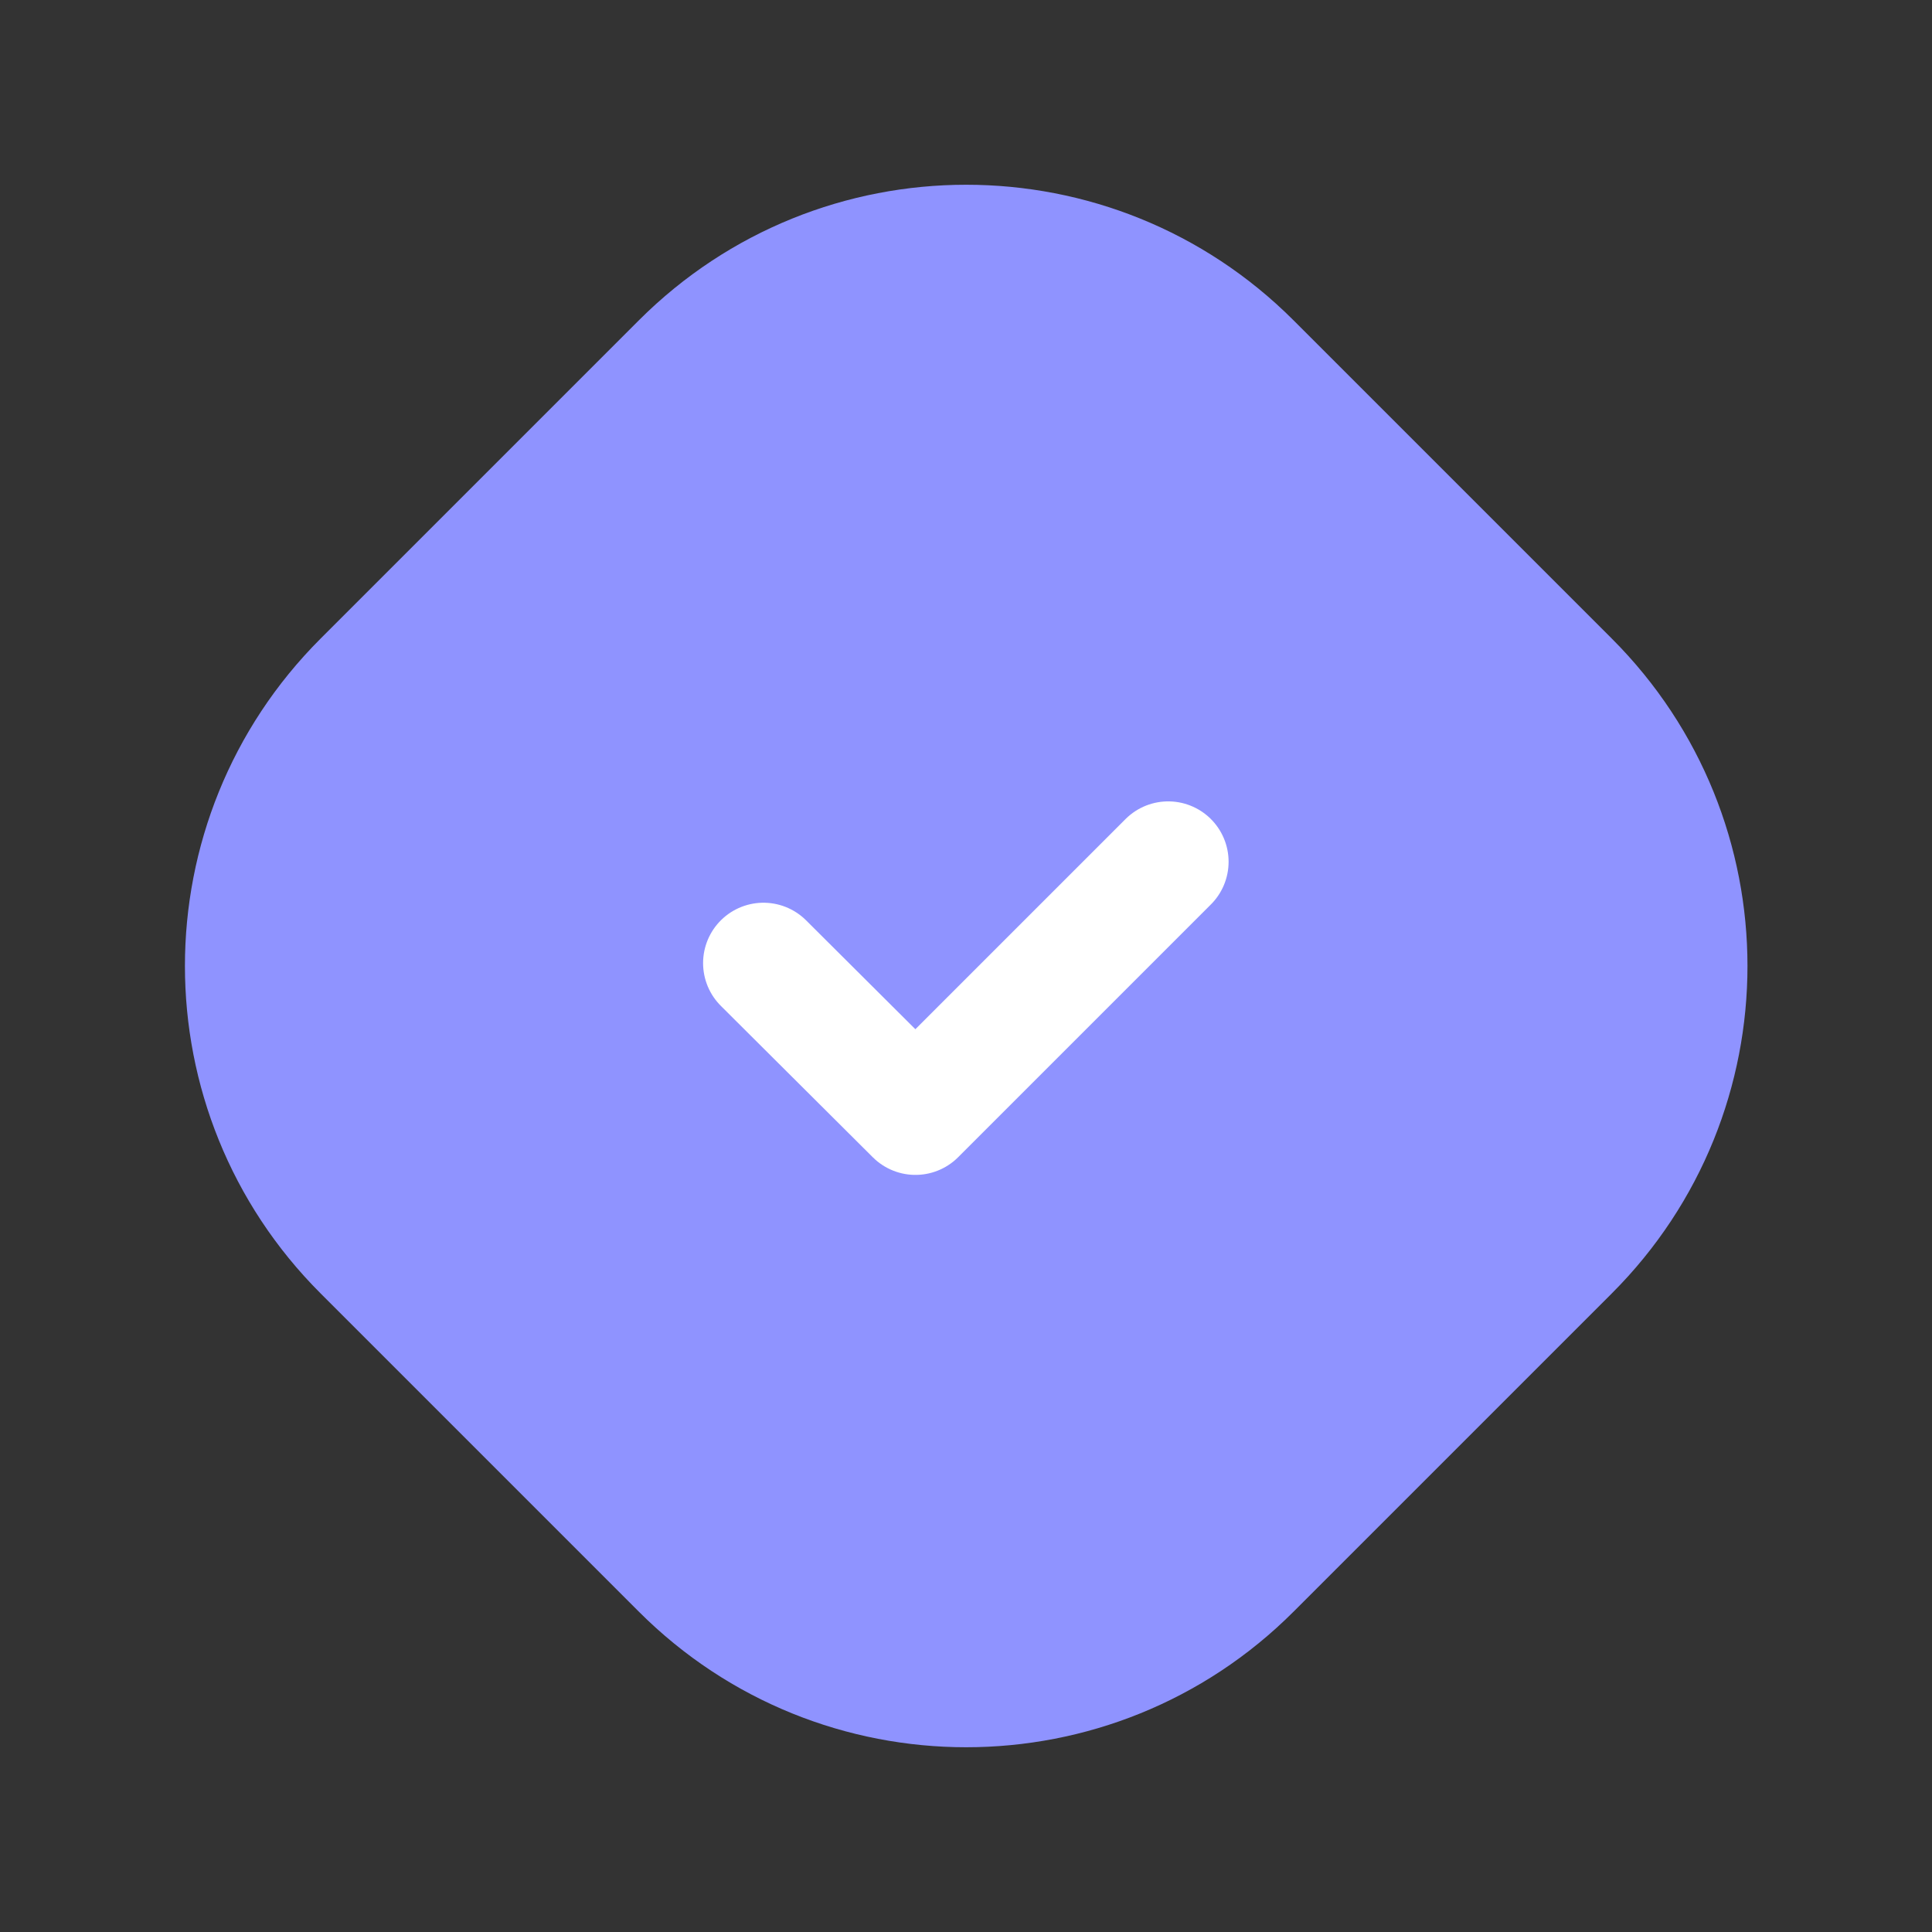
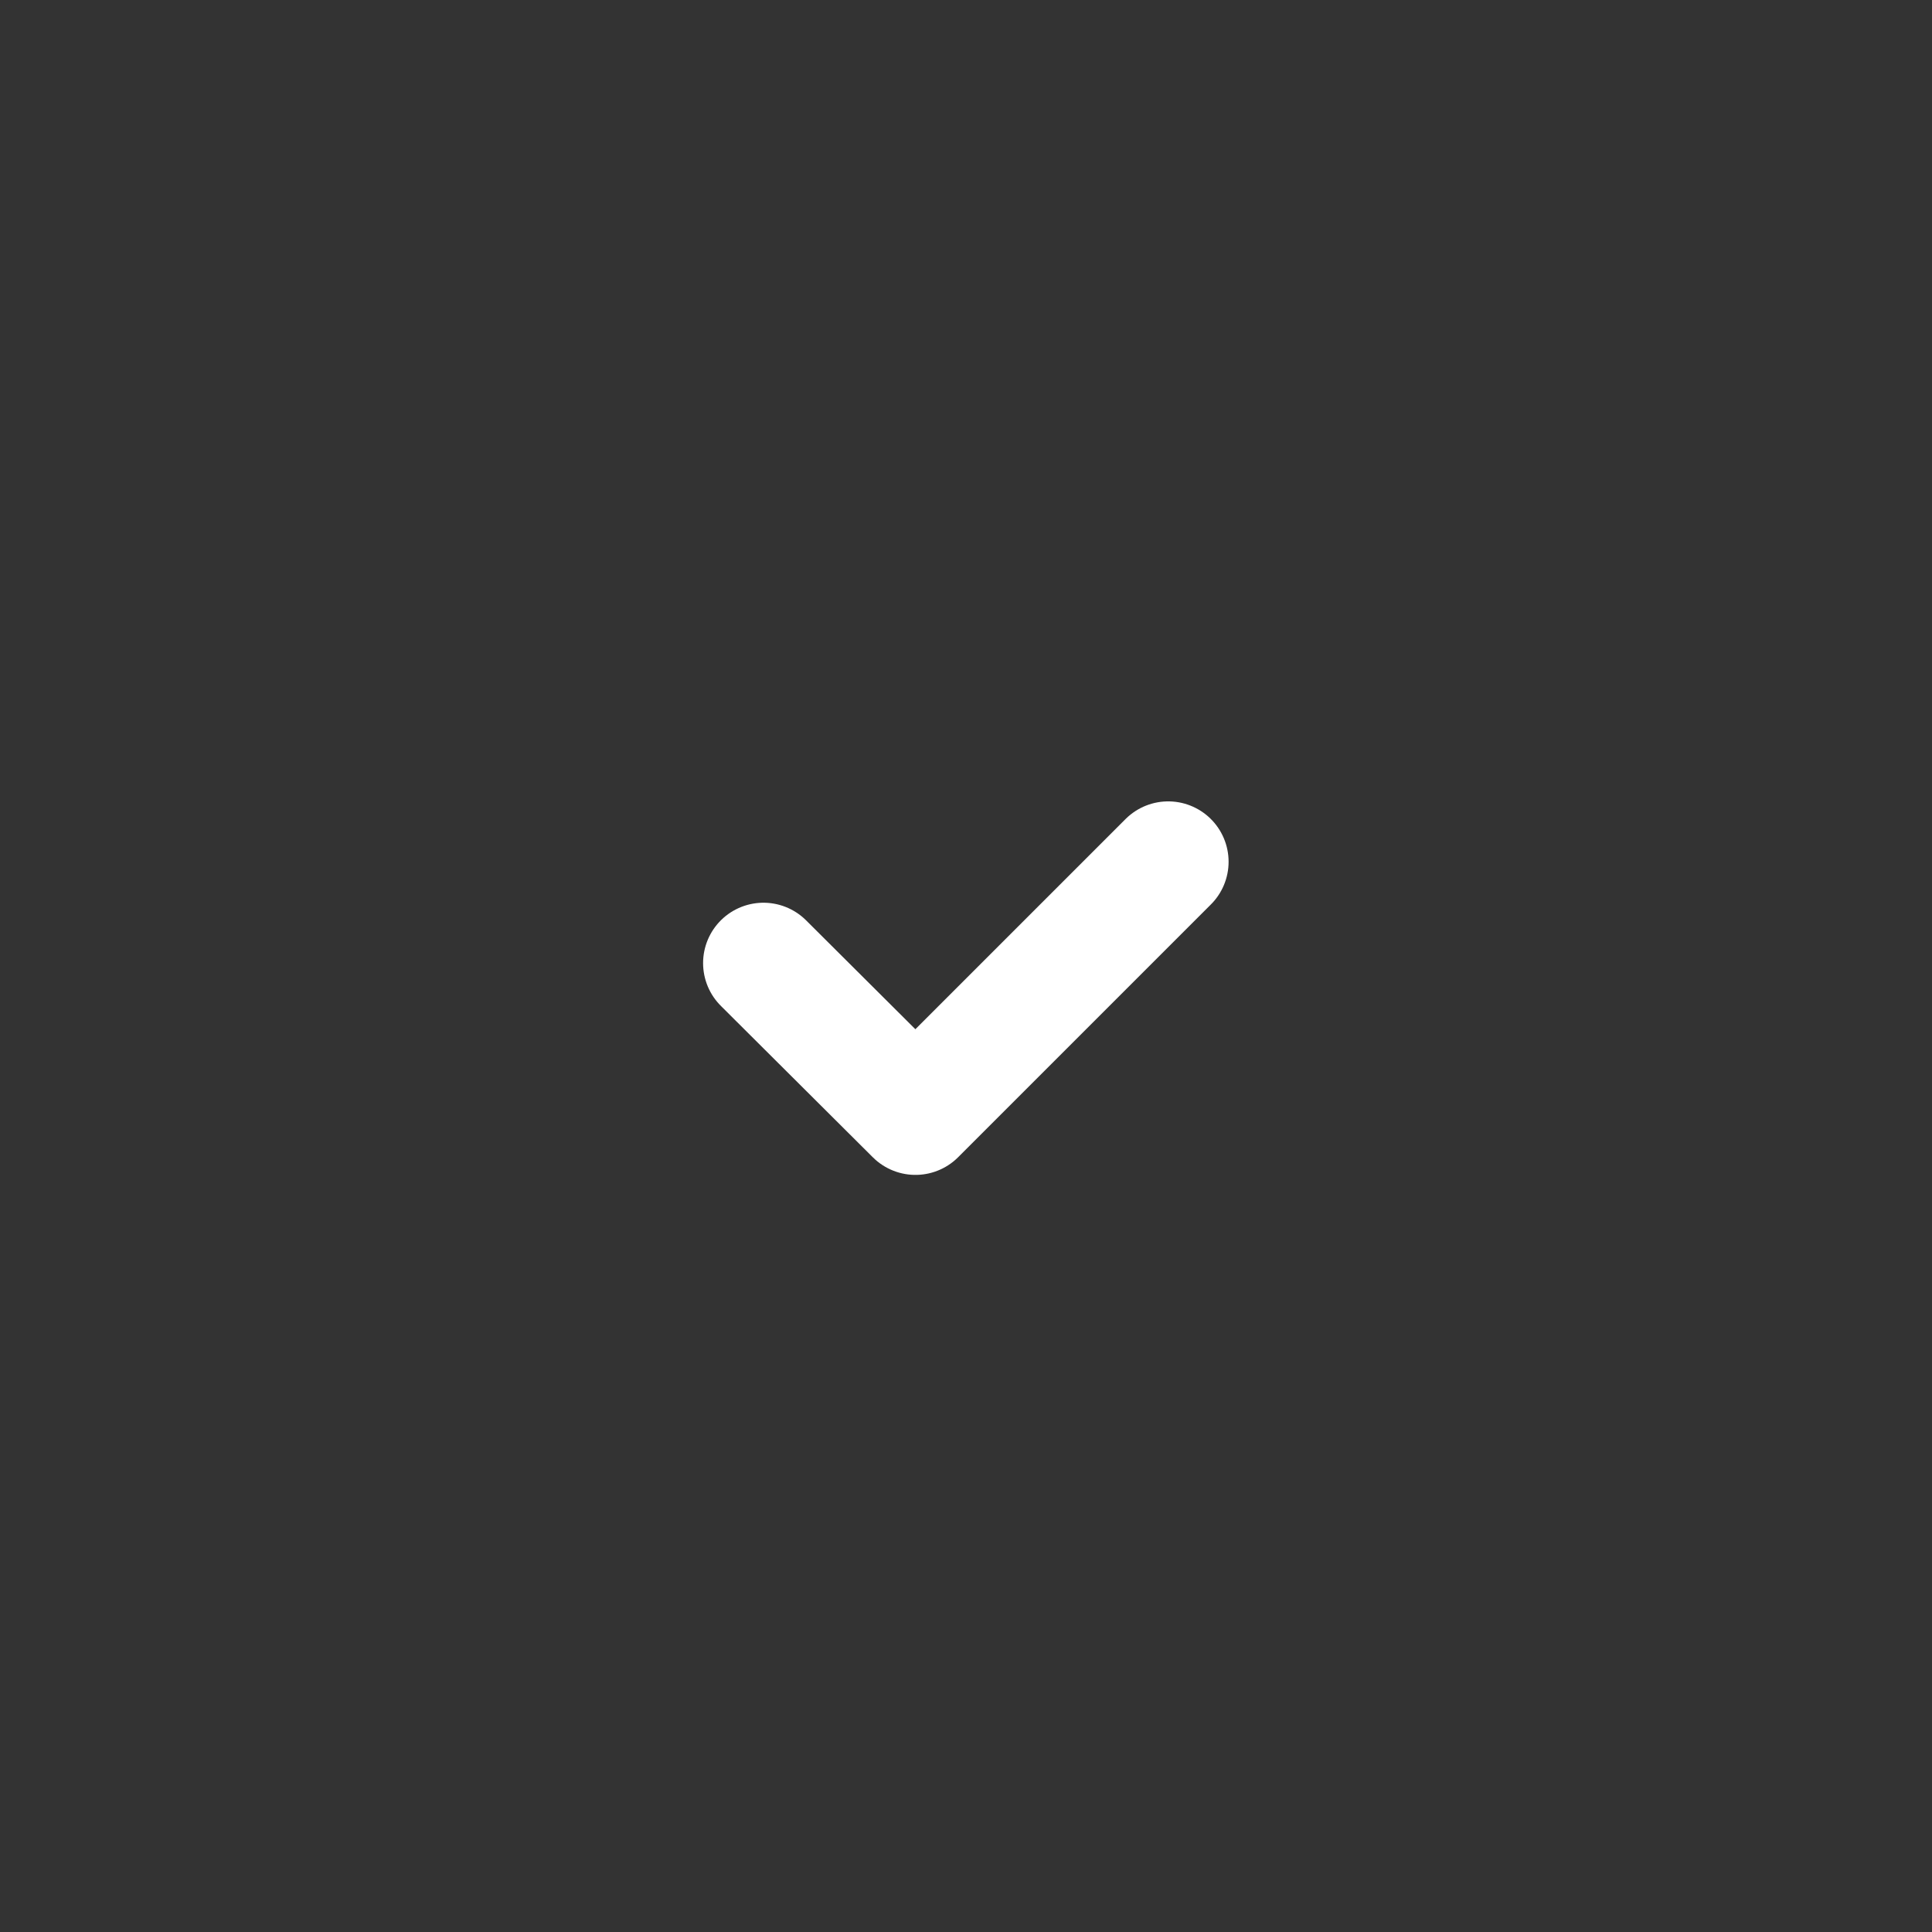
<svg xmlns="http://www.w3.org/2000/svg" width="24" height="24" viewBox="0 0 24 24" fill="none">
  <rect x="0" y="0" width="24" height="24" fill="#333333" stroke="none" />
-   <path fill-rule="evenodd" clip-rule="evenodd" d="M4.512 15.536C2.559 13.583 2.559 10.417 4.512 8.464L8.467 4.509C10.42 2.557 13.585 2.557 15.538 4.509L19.493 8.464C21.446 10.417 21.446 13.583 19.493 15.536L15.538 19.491C13.585 21.443 10.42 21.443 8.467 19.491L4.512 15.536Z" fill="#8F93FF" stroke="#8F93FF" stroke-width="1.5" stroke-linecap="round" stroke-linejoin="round" />
  <path d="M14.512 10.705L11.372 13.845L9.484 11.964" stroke="white" stroke-width="1.5" stroke-linecap="round" stroke-linejoin="round" />
</svg>